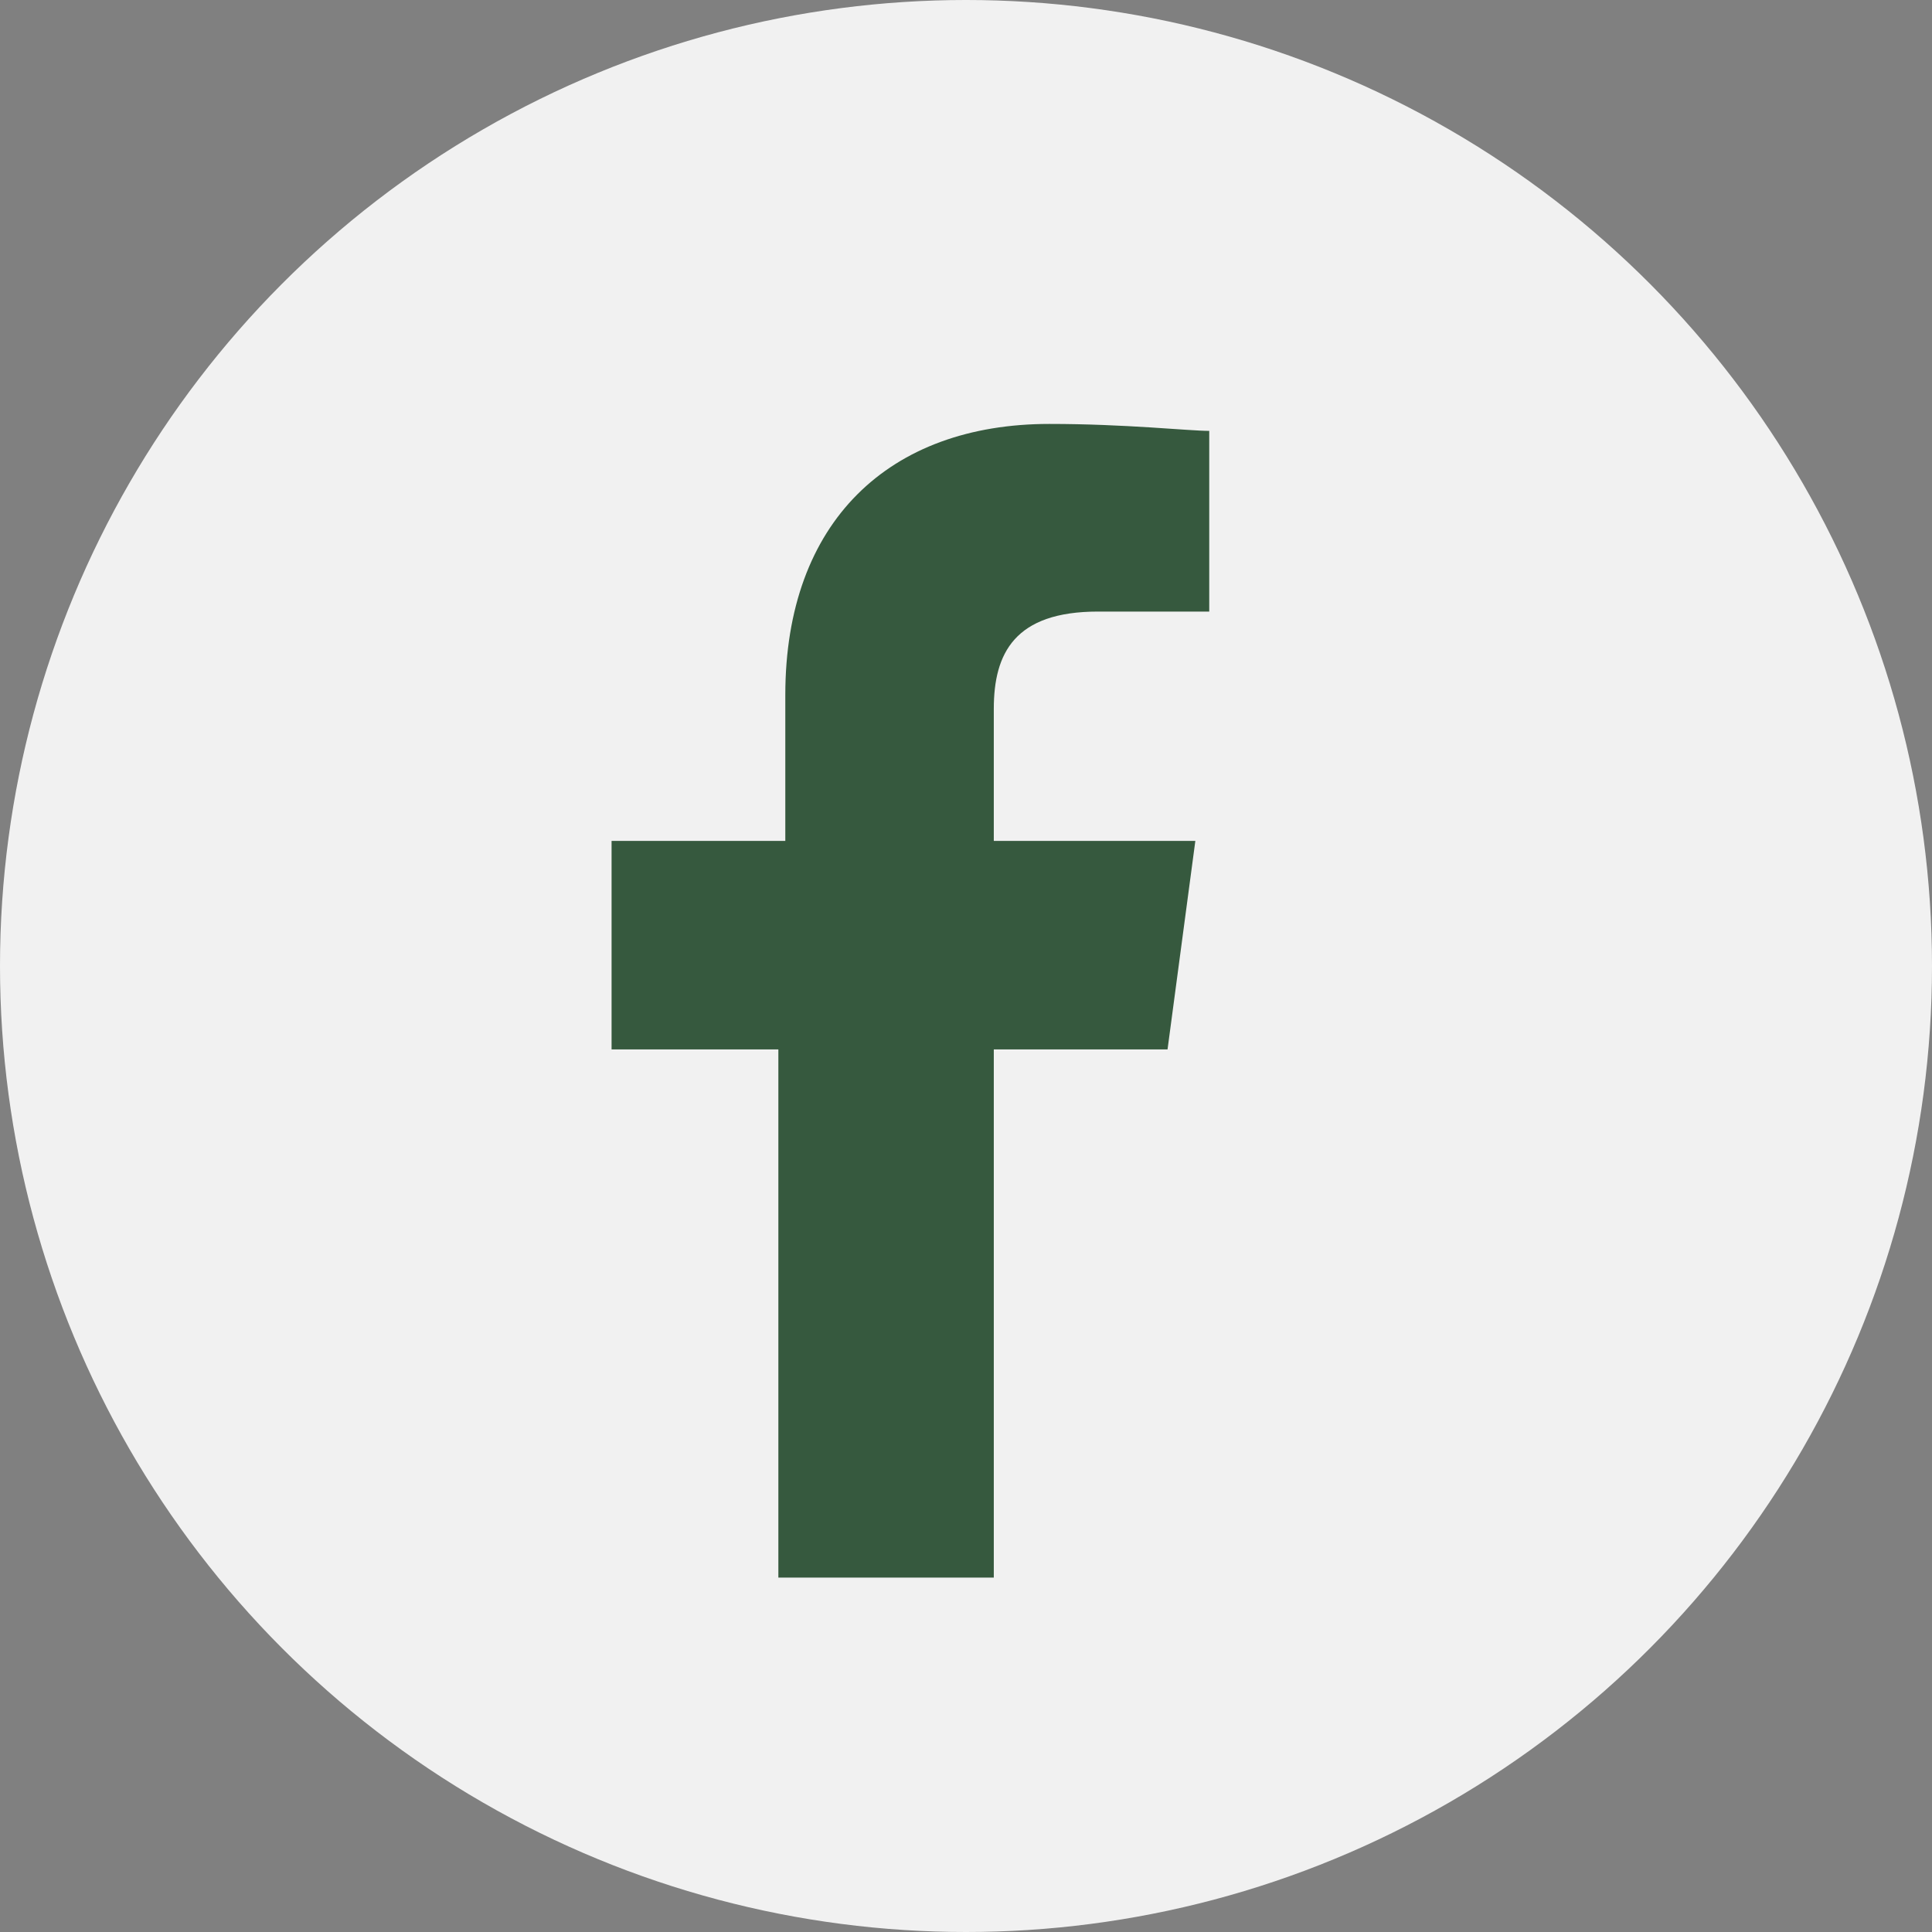
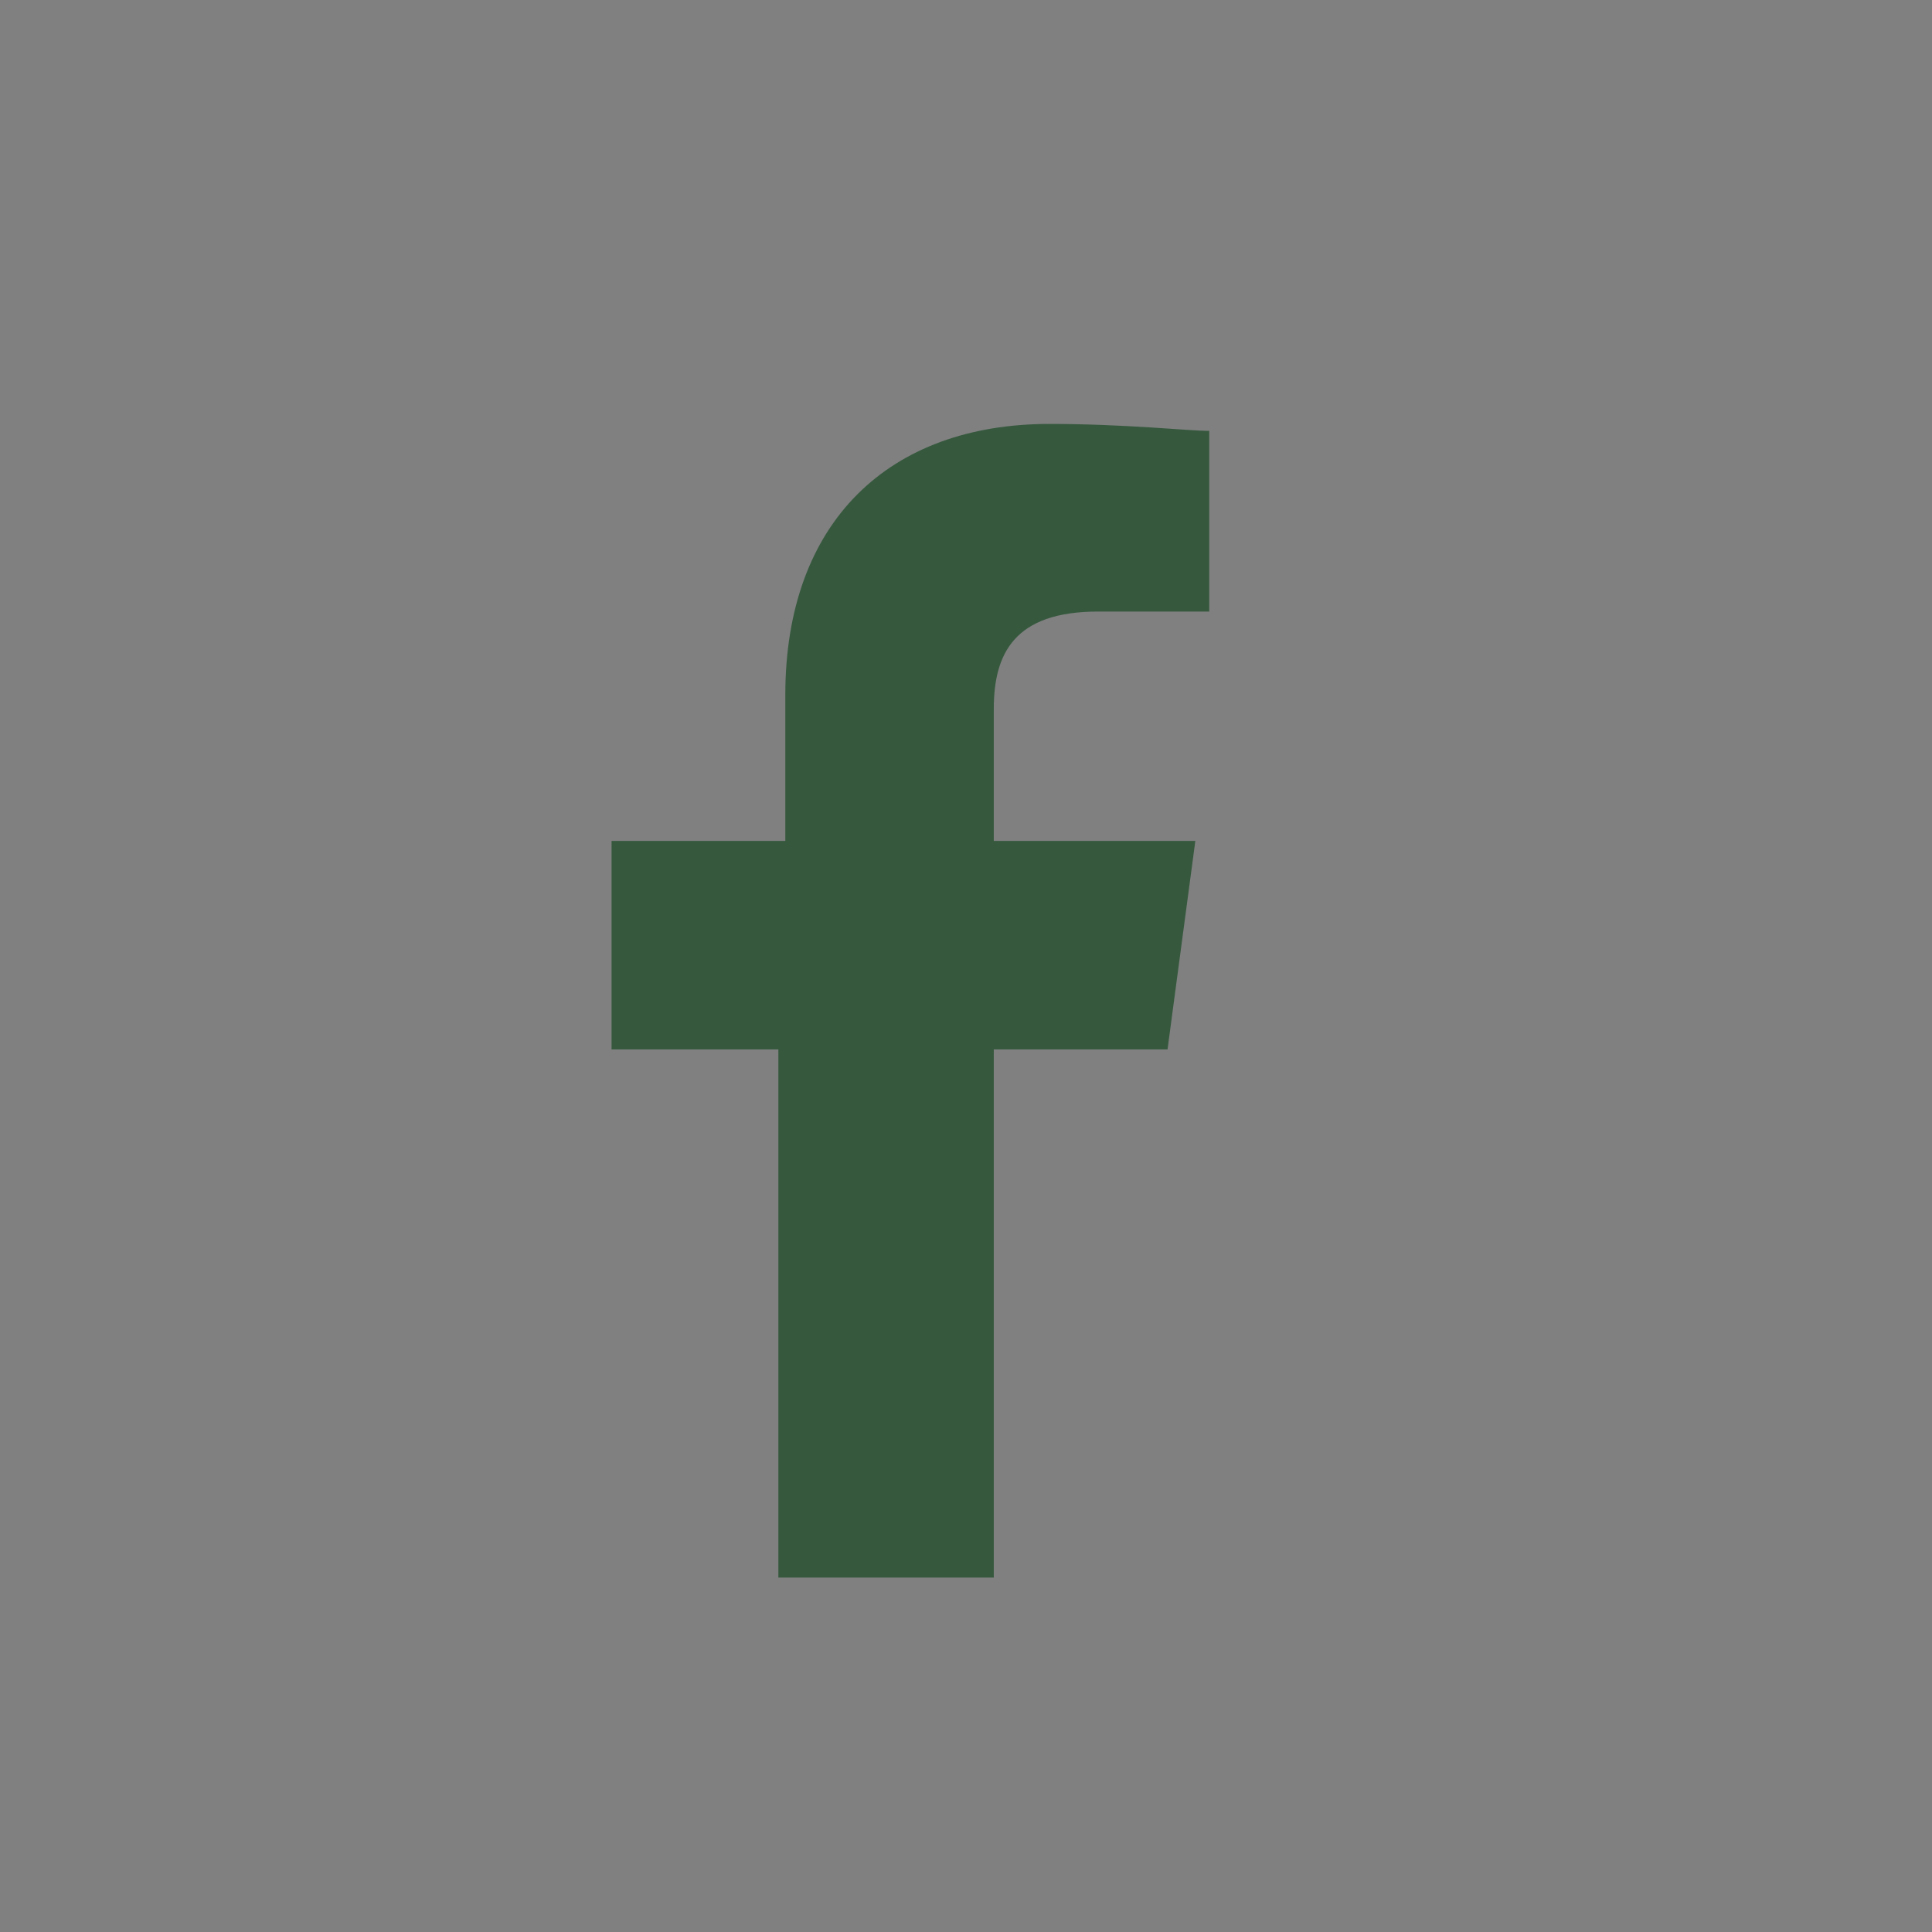
<svg xmlns="http://www.w3.org/2000/svg" version="1.1" id="Layer_1" x="0px" y="0px" width="27.8px" height="27.8px" viewBox="0 0 27.8 27.8" style="enable-background:new 0 0 27.8 27.8;" xml:space="preserve">
  <rect x="0" y="0" width="27.8" height="27.8" fill="#808080" stroke="none" />
  <style type="text/css">
	.st1{fill:#36593e;}
	.st0{fill:#f1f1f1;}
</style>
-   <circle class="st0" cx="13.9" cy="13.9" r="13.9" />
  <path class="st1" d="M17.4,8.8h-1.6c-1.2,0-1.5,0.6-1.5,1.4v1.9h2.9l-0.4,3h-2.5v7.6h-3.1v-7.6H8.8v-3h2.5V10c0-2.5,1.5-3.9,3.8-3.9  c1.1,0,2,0.1,2.3,0.1V8.8z" />
</svg>